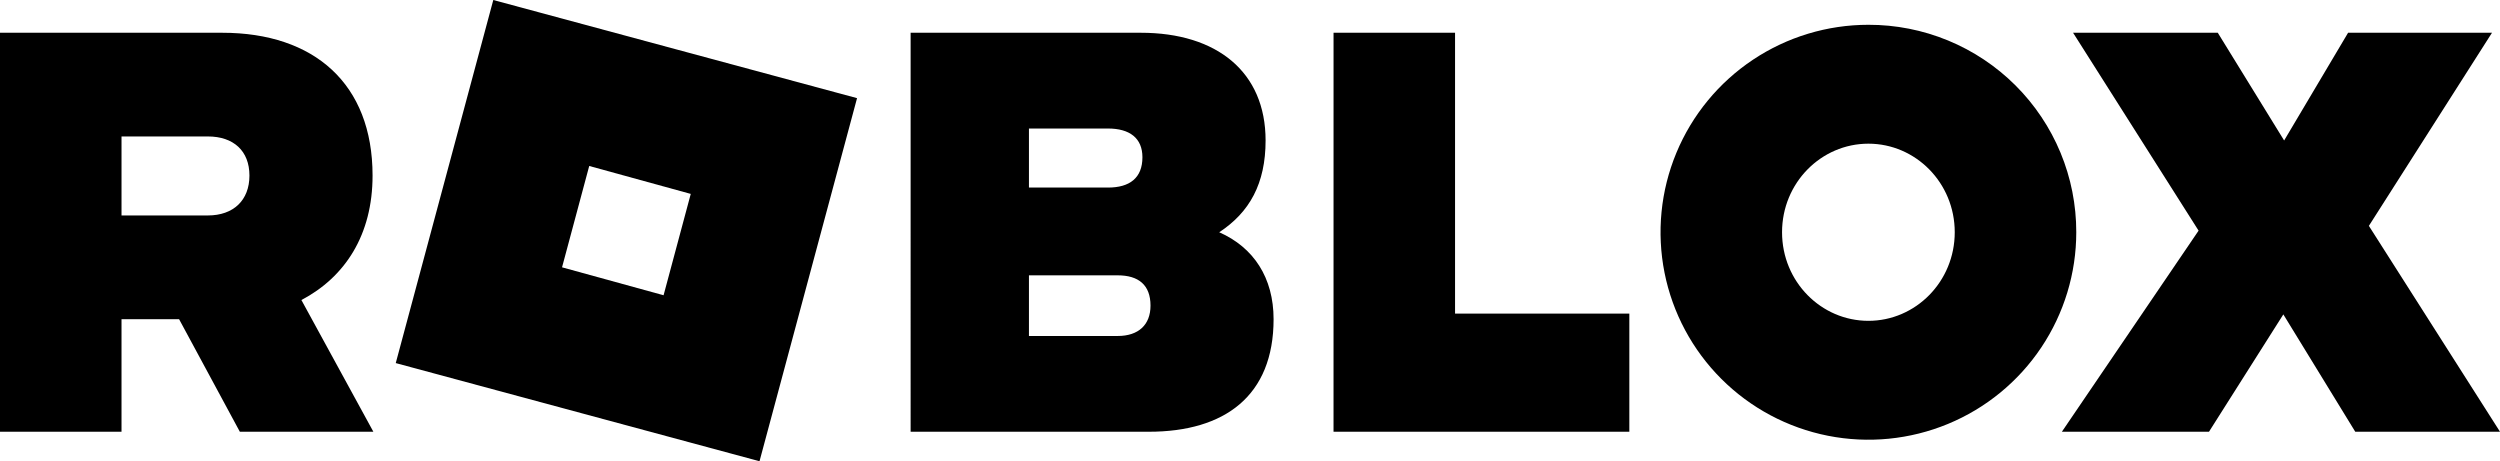
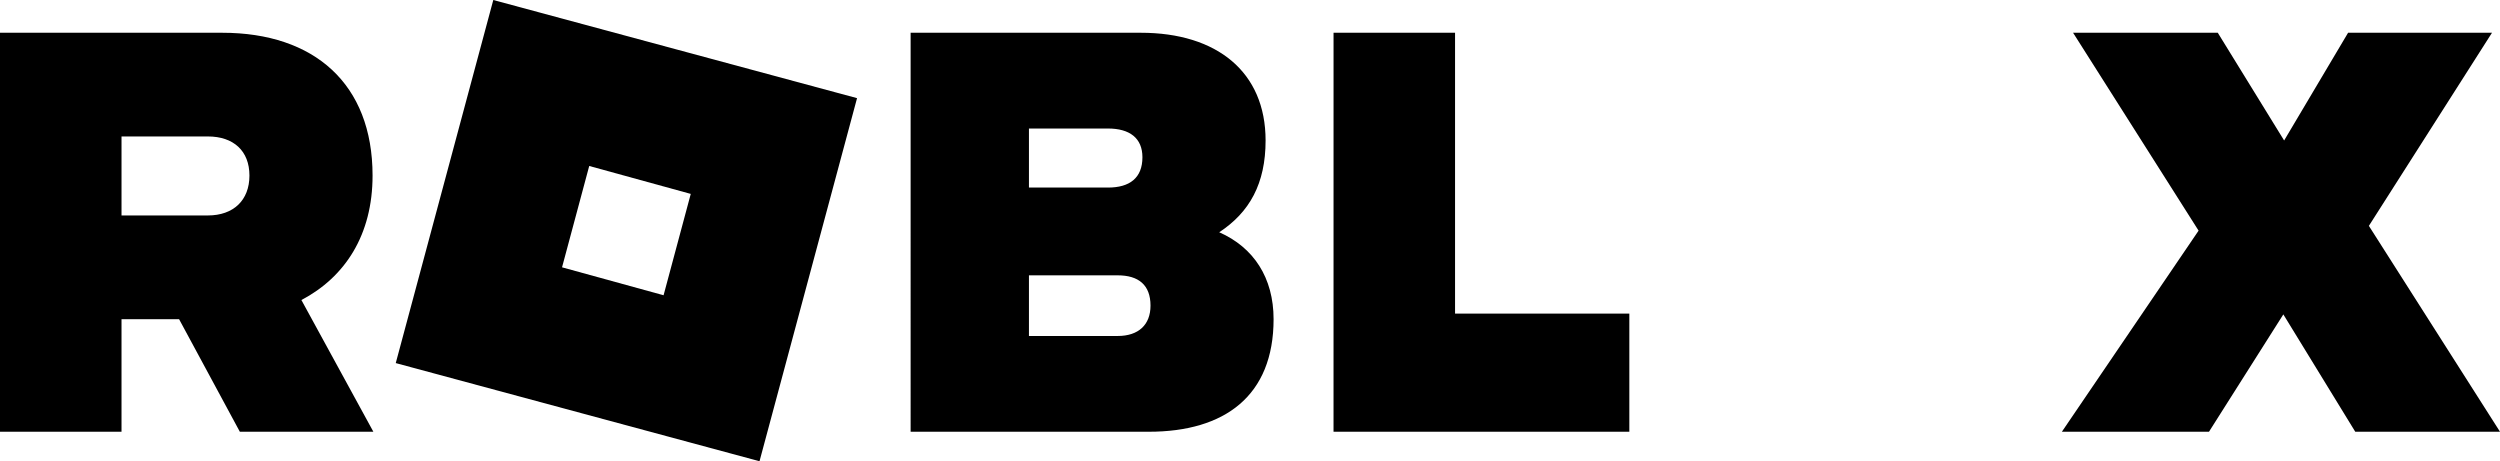
<svg xmlns="http://www.w3.org/2000/svg" xmlns:ns1="http://www.inkscape.org/namespaces/inkscape" xmlns:ns2="http://sodipodi.sourceforge.net/DTD/sodipodi-0.dtd" width="1637.497mm" height="302.106mm" viewBox="0 0 1637.497 302.106" version="1.1" id="svg5" ns1:version="1.4 (86a8ad7, 2024-10-11)" ns2:docname="Roblox 2022.svg">
  <ns2:namedview id="namedview7" pagecolor="#ffffff" bordercolor="#666666" borderopacity="1.0" ns1:pageshadow="2" ns1:pageopacity="0.0" ns1:pagecheckerboard="0" ns1:document-units="mm" showgrid="false" ns1:zoom="0.2869623" ns1:cx="3094.4831" ns1:cy="569.76125" ns1:window-width="1920" ns1:window-height="1017" ns1:window-x="-8" ns1:window-y="-8" ns1:window-maximized="1" ns1:current-layer="layer1" ns1:showpageshadow="2" ns1:deskcolor="#d1d1d1" />
  <defs id="defs2" />
  <g ns1:label="Layer 1" ns1:groupmode="layer" id="layer1" transform="translate(736.134,193.357)">
    <path style="fill:#000000;fill-opacity:1;stroke-width:2.047" d="m 815.479,-45.415 85.885,134.846 H 806.554 l -47.107,-76.858 -48.701,76.858 H 614.394 L 703.938,-42.285 621.726,-171.9 h 94.78 l 43.463,70.56 41.893,-70.56 h 94.258 z" id="path5" />
-     <path style="fill:#000000;fill-opacity:1;stroke-width:2.047" d="m 623.82,-41.228 c 0,26.877 -7.985,53.151 -22.945,75.498 C 585.914,56.618 564.649,74.034 539.771,84.32 514.894,94.605 487.519,97.297 461.108,92.053 434.697,86.809 410.438,73.867 391.396,54.861 372.356,35.856 359.387,11.644 354.134,-14.717 c -5.254,-26.361 -2.557,-53.684 7.747,-78.515 10.306,-24.831 27.756,-46.055 50.146,-60.987 22.389,-14.932 48.714,-22.902 75.64,-22.902 17.888,-0.036 35.605,3.454 52.14,10.269 16.533,6.815 31.555,16.821 44.204,29.444 12.65,12.623 22.677,27.615 29.508,44.115 6.832,16.5 10.331,34.184 10.3,52.037 z m -79.597,0 c 0,-32.411 -25.66,-58.021 -56.555,-58.021 -30.895,0 -56.559,25.61 -56.559,58.021 0,32.411 25.664,58.016 56.559,58.016 30.895,0 56.555,-25.644 56.555,-58.044 z" id="path4" />
    <path style="fill:#000000;fill-opacity:1;stroke-width:2.047" d="m 137.338,-171.9 h 79.584 V 12.055 H 331.078 V 89.431 H 137.326 Z" id="path3" />
    <path style="fill:#000000;fill-opacity:1;stroke-width:2.047" d="m 98.062,15.709 c 0,50.175 -31.943,73.722 -81.691,73.722 h -156.049 V -171.9 H 11.136 c 49.747,0 81.691,25.61 81.691,70.56 0,28.224 -10.474,47.045 -30.374,60.112 22.518,9.897 35.609,29.764 35.609,56.937 z M -62.177,-109.18 v 38.677 h 51.815 c 14.14,0 22.518,-6.272 22.518,-19.861 0,-12.544 -8.378,-18.816 -22.518,-18.816 z m 0,135.893 h 58.127 c 13.614,0 21.496,-7.318 21.496,-19.867 0,-13.584 -7.854,-19.856 -21.496,-19.856 H -62.177 Z" id="path2" />
    <path style="fill:#000000;fill-opacity:1;stroke-width:2.047" d="m -238.654,108.749 -238.264,-64.288 63.887,-237.818 119.13,32.144 119.132,32.144 z m -45.035,-175.099 -66.505,-18.293 -17.804,66.378 66.505,18.299 z" id="path1" />
    <path style="fill:#000000;fill-opacity:1;stroke-width:2.047" d="m -538.715,3.165 47.135,86.266 h -87.457 l -39.798,-73.722 h -37.703 v 73.722 h -79.596 V -171.9 h 145.577 c 60.22,0 98.454,33.423 98.454,93.529 0,38.677 -17.806,66.384 -46.611,81.535 z M -656.538,-103.981 v 51.744 h 56.555 c 16.757,0 27.23,-9.931 27.23,-26.133 0,-16.203 -10.473,-25.611 -27.23,-25.611 z" id="path824" />
  </g>
</svg>